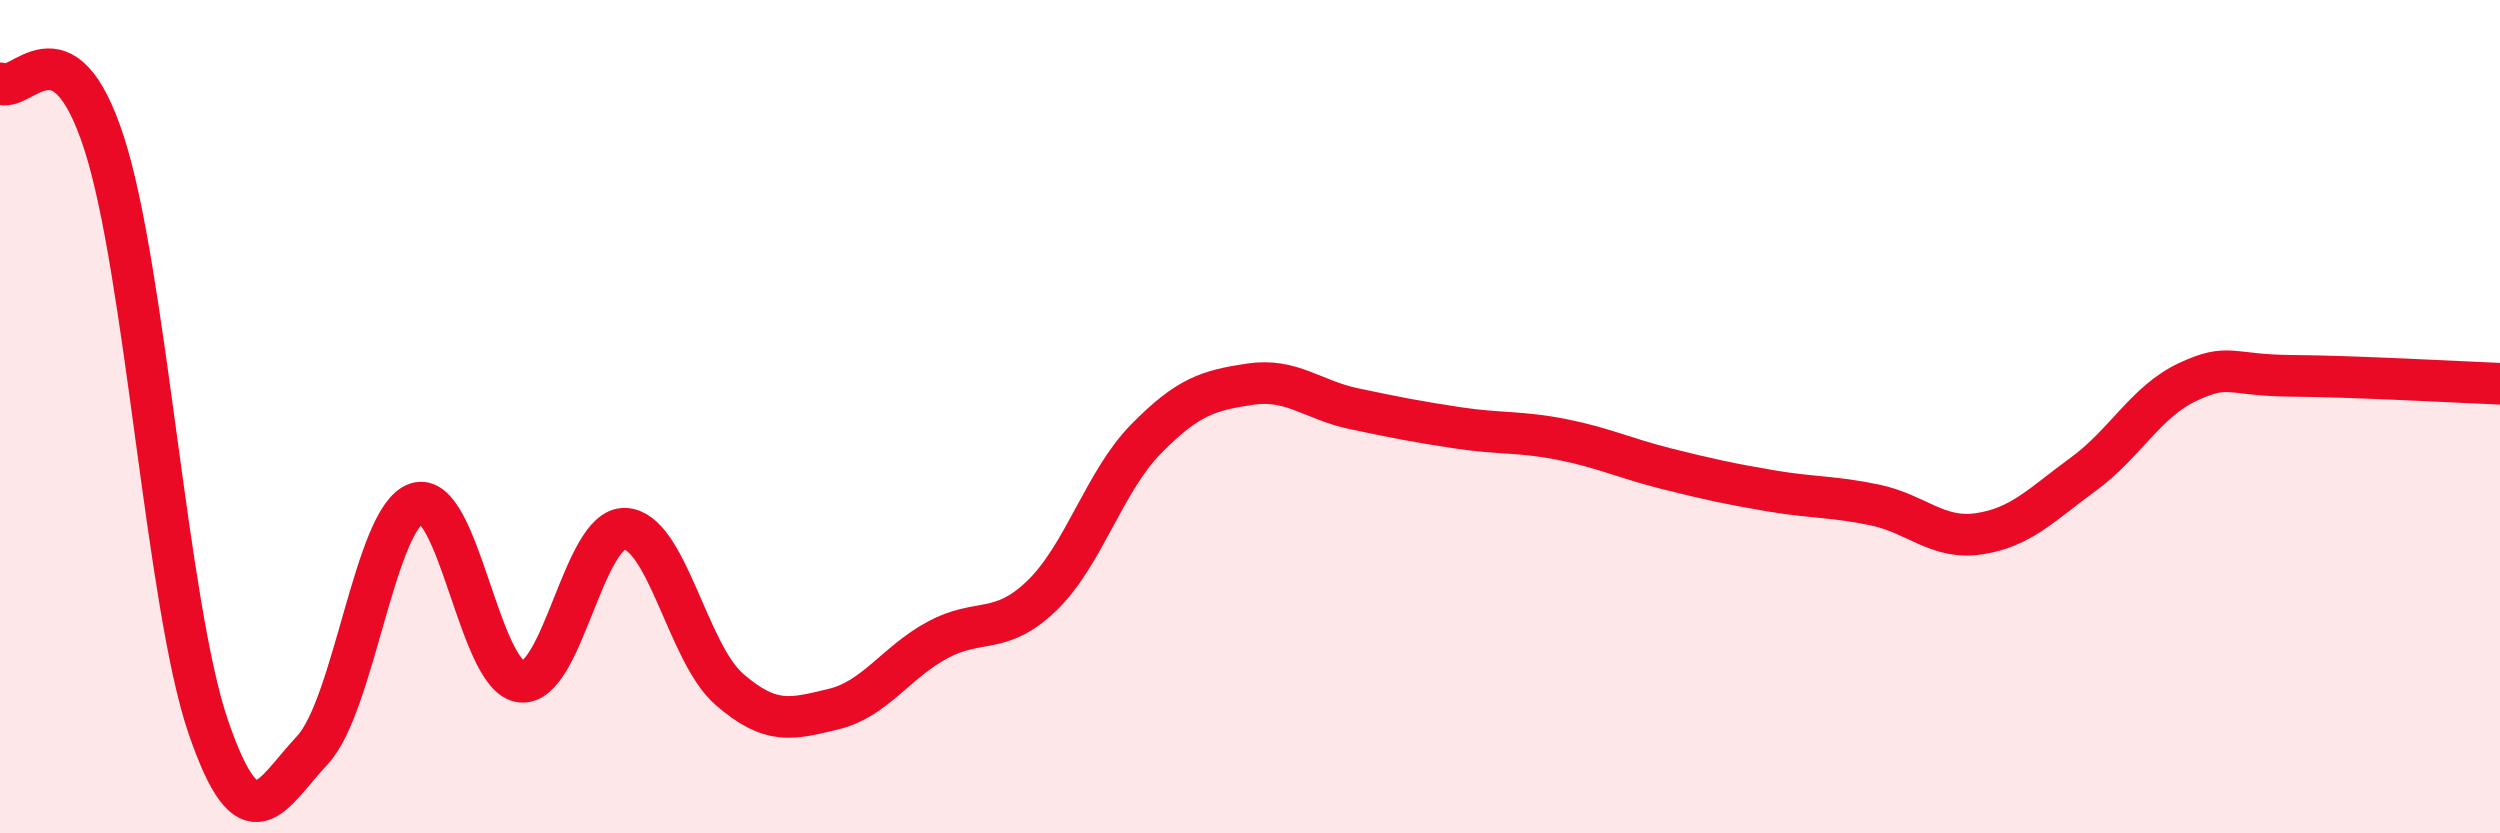
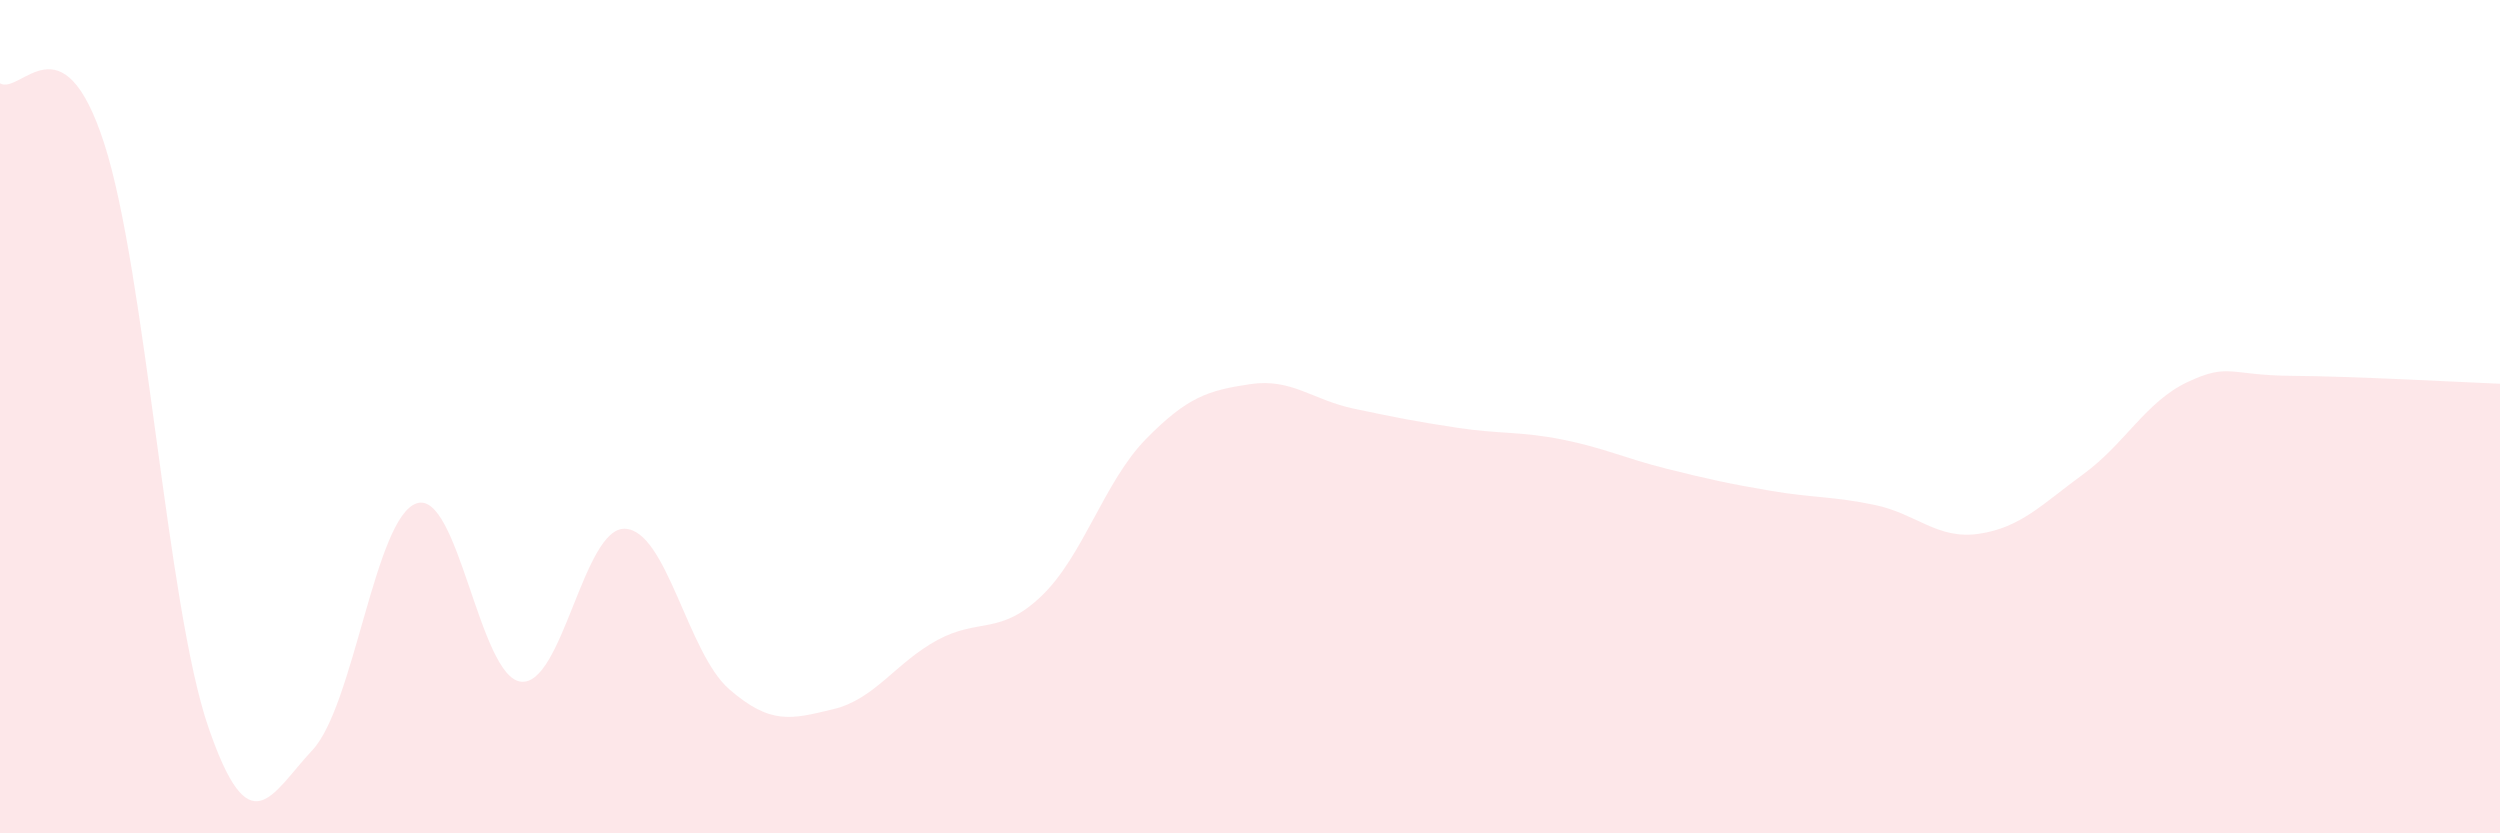
<svg xmlns="http://www.w3.org/2000/svg" width="60" height="20" viewBox="0 0 60 20">
  <path d="M 0,2 C 0.5,2.29 1.5,0.35 2.5,3.44 C 3.5,6.53 4,14.54 5,17.45 C 6,20.36 6.5,19.07 7.5,18 C 8.5,16.93 9,12.41 10,12.08 C 11,11.75 11.5,16.24 12.5,16.36 C 13.5,16.48 14,12.65 15,12.69 C 16,12.73 16.5,15.67 17.5,16.54 C 18.5,17.41 19,17.26 20,17.02 C 21,16.78 21.5,15.9 22.5,15.36 C 23.5,14.82 24,15.26 25,14.3 C 26,13.34 26.5,11.56 27.5,10.54 C 28.5,9.52 29,9.37 30,9.22 C 31,9.07 31.5,9.6 32.5,9.81 C 33.5,10.02 34,10.12 35,10.27 C 36,10.42 36.5,10.35 37.5,10.55 C 38.5,10.75 39,11 40,11.25 C 41,11.5 41.5,11.61 42.5,11.78 C 43.5,11.95 44,11.91 45,12.12 C 46,12.33 46.5,12.96 47.5,12.81 C 48.5,12.66 49,12.11 50,11.38 C 51,10.65 51.5,9.64 52.5,9.17 C 53.5,8.7 53.5,9.01 55,9.02 C 56.5,9.03 59,9.17 60,9.21L60 20L0 20Z" fill="#EB0A25" opacity="0.1" stroke-linecap="round" stroke-linejoin="round" />
-   <path d="M 0,2 C 0.5,2.29 1.5,0.35 2.5,3.44 C 3.5,6.53 4,14.54 5,17.45 C 6,20.36 6.5,19.07 7.5,18 C 8.5,16.93 9,12.41 10,12.08 C 11,11.75 11.5,16.24 12.5,16.36 C 13.5,16.48 14,12.65 15,12.69 C 16,12.73 16.5,15.67 17.5,16.54 C 18.5,17.41 19,17.26 20,17.02 C 21,16.78 21.5,15.9 22.5,15.36 C 23.5,14.82 24,15.26 25,14.3 C 26,13.34 26.5,11.56 27.5,10.54 C 28.5,9.52 29,9.37 30,9.22 C 31,9.07 31.5,9.6 32.5,9.81 C 33.5,10.02 34,10.12 35,10.27 C 36,10.42 36.5,10.35 37.5,10.55 C 38.5,10.75 39,11 40,11.25 C 41,11.5 41.5,11.61 42.5,11.78 C 43.5,11.95 44,11.91 45,12.12 C 46,12.33 46.5,12.96 47.5,12.81 C 48.5,12.66 49,12.11 50,11.38 C 51,10.65 51.5,9.64 52.5,9.17 C 53.5,8.7 53.5,9.01 55,9.02 C 56.5,9.03 59,9.17 60,9.21" stroke="#EB0A25" stroke-width="1" fill="none" stroke-linecap="round" stroke-linejoin="round" />
</svg>